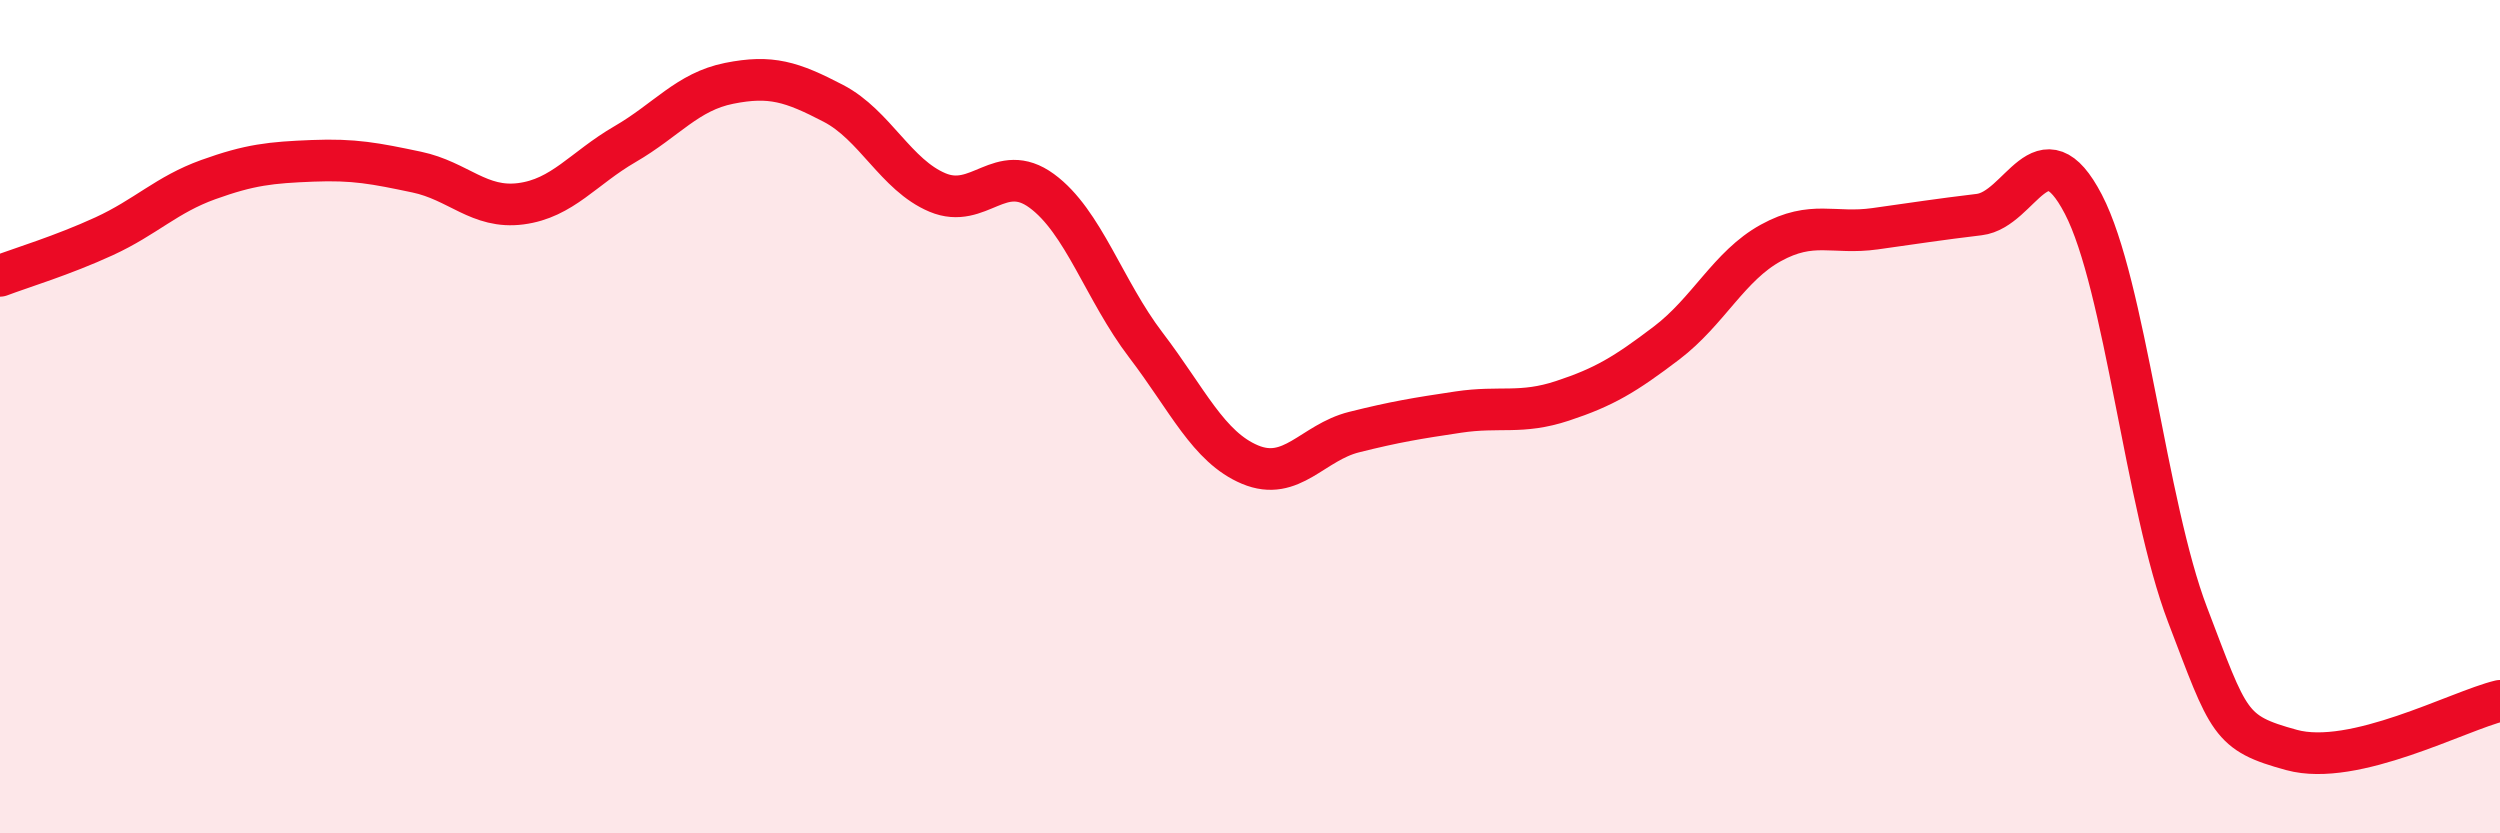
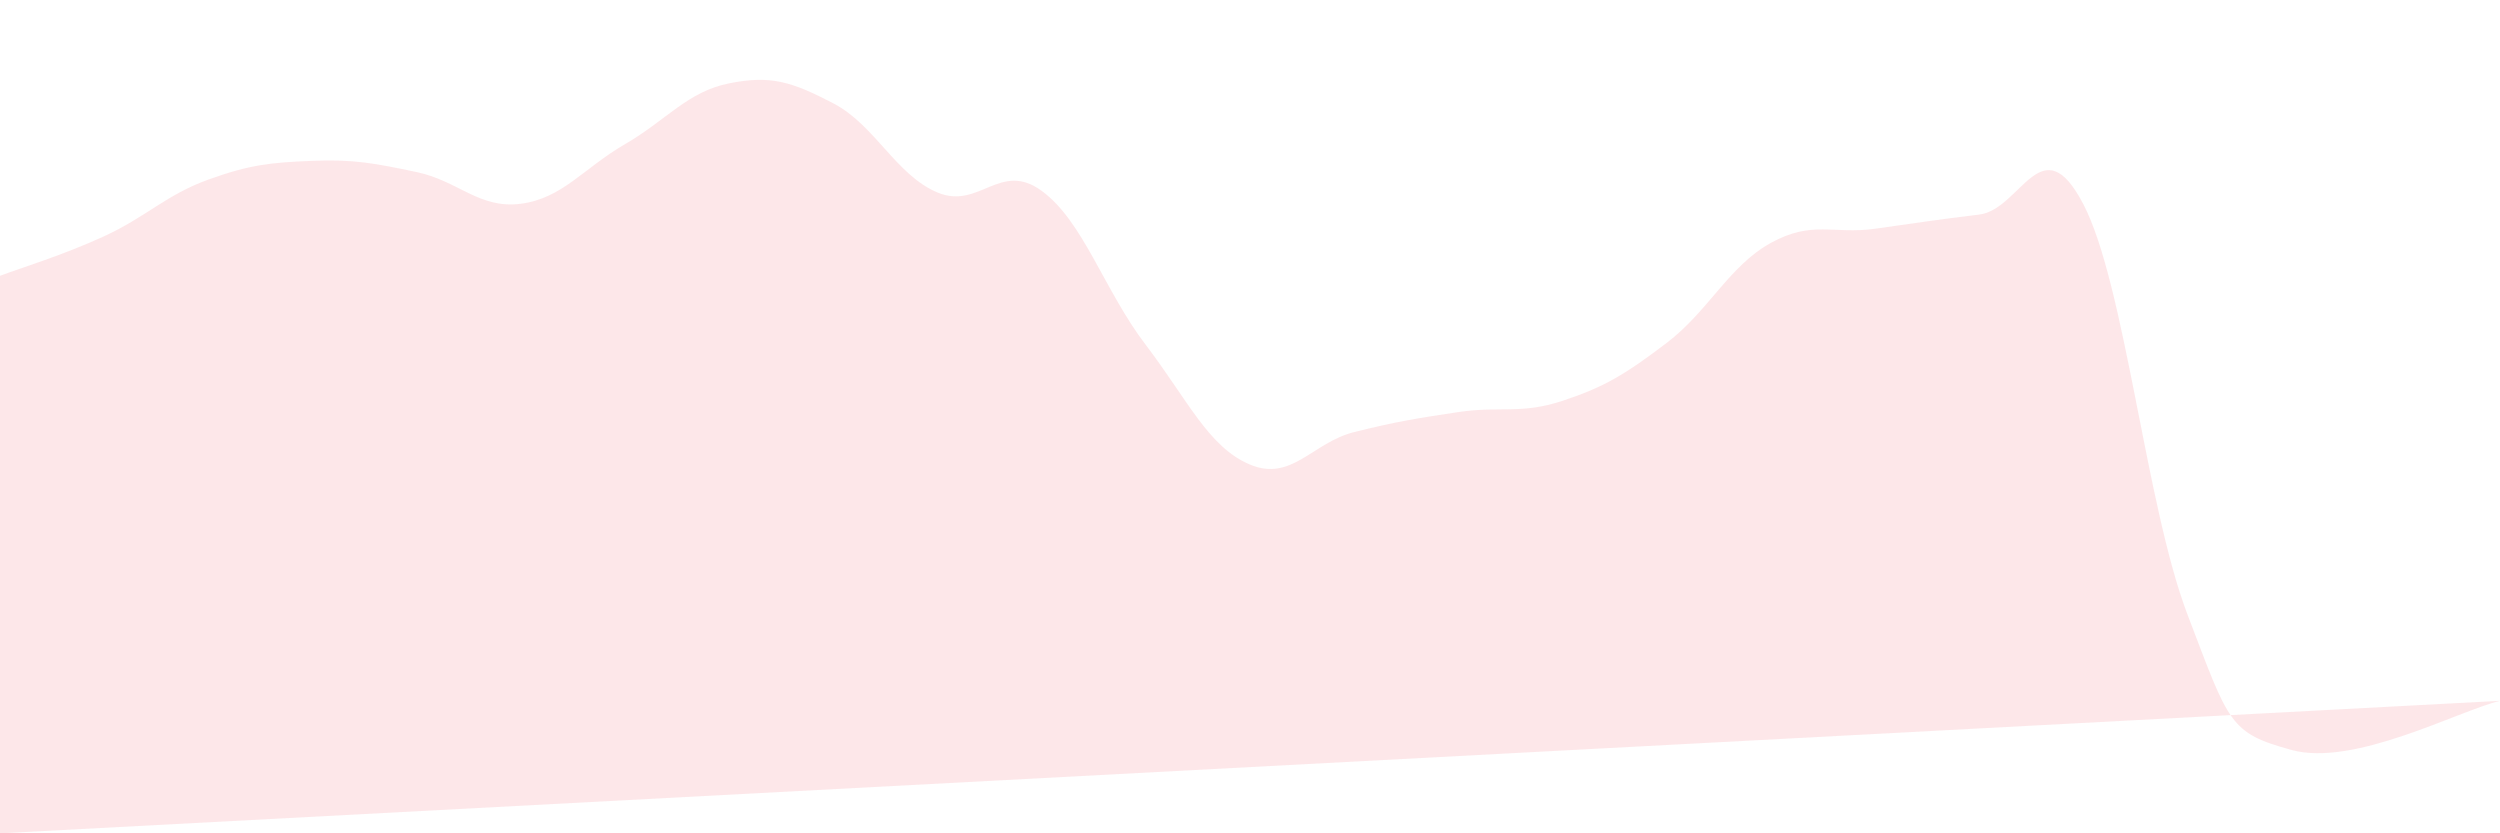
<svg xmlns="http://www.w3.org/2000/svg" width="60" height="20" viewBox="0 0 60 20">
-   <path d="M 0,6.62 C 0.5,6.43 1.5,6.13 2.5,5.67 C 3.5,5.21 4,4.67 5,4.31 C 6,3.95 6.5,3.9 7.5,3.86 C 8.5,3.82 9,3.92 10,4.13 C 11,4.34 11.5,5.02 12.5,4.89 C 13.5,4.76 14,4.04 15,3.46 C 16,2.88 16.5,2.2 17.5,2 C 18.5,1.8 19,1.96 20,2.48 C 21,3 21.5,4.2 22.5,4.62 C 23.5,5.04 24,3.85 25,4.58 C 26,5.31 26.5,6.97 27.5,8.28 C 28.5,9.59 29,10.73 30,11.15 C 31,11.57 31.5,10.62 32.5,10.37 C 33.5,10.12 34,10.04 35,9.89 C 36,9.74 36.5,9.95 37.5,9.62 C 38.5,9.29 39,8.99 40,8.23 C 41,7.47 41.5,6.38 42.5,5.83 C 43.5,5.28 44,5.63 45,5.49 C 46,5.35 46.5,5.27 47.5,5.15 C 48.5,5.03 49,2.98 50,4.9 C 51,6.82 51.5,12.13 52.5,14.75 C 53.5,17.37 53.5,17.59 55,18 C 56.5,18.41 59,17.06 60,16.82L60 20L0 20Z" fill="#EB0A25" opacity="0.1" stroke-linecap="round" stroke-linejoin="round" />
-   <path d="M 0,6.62 C 0.5,6.43 1.5,6.13 2.5,5.67 C 3.5,5.21 4,4.67 5,4.31 C 6,3.95 6.5,3.9 7.5,3.86 C 8.5,3.82 9,3.92 10,4.13 C 11,4.34 11.5,5.02 12.5,4.89 C 13.5,4.76 14,4.04 15,3.46 C 16,2.88 16.5,2.2 17.5,2 C 18.5,1.8 19,1.96 20,2.48 C 21,3 21.5,4.2 22.5,4.62 C 23.5,5.04 24,3.85 25,4.58 C 26,5.31 26.5,6.97 27.5,8.28 C 28.5,9.59 29,10.73 30,11.15 C 31,11.57 31.5,10.62 32.5,10.37 C 33.5,10.12 34,10.04 35,9.89 C 36,9.74 36.5,9.95 37.5,9.62 C 38.5,9.29 39,8.99 40,8.23 C 41,7.47 41.5,6.38 42.5,5.83 C 43.5,5.28 44,5.63 45,5.49 C 46,5.35 46.5,5.27 47.5,5.15 C 48.5,5.03 49,2.98 50,4.9 C 51,6.82 51.5,12.13 52.5,14.75 C 53.5,17.37 53.5,17.59 55,18 C 56.5,18.41 59,17.06 60,16.82" stroke="#EB0A25" stroke-width="1" fill="none" stroke-linecap="round" stroke-linejoin="round" />
+   <path d="M 0,6.62 C 0.5,6.43 1.5,6.13 2.5,5.67 C 3.5,5.21 4,4.67 5,4.31 C 6,3.95 6.5,3.9 7.5,3.86 C 8.5,3.82 9,3.92 10,4.13 C 11,4.34 11.5,5.02 12.5,4.89 C 13.5,4.76 14,4.04 15,3.46 C 16,2.88 16.5,2.2 17.5,2 C 18.5,1.8 19,1.96 20,2.48 C 21,3 21.5,4.2 22.5,4.62 C 23.5,5.04 24,3.85 25,4.58 C 26,5.31 26.5,6.97 27.5,8.28 C 28.5,9.59 29,10.73 30,11.15 C 31,11.57 31.5,10.62 32.5,10.37 C 33.5,10.12 34,10.04 35,9.89 C 36,9.74 36.5,9.95 37.5,9.62 C 38.5,9.29 39,8.99 40,8.23 C 41,7.47 41.5,6.38 42.5,5.83 C 43.5,5.28 44,5.63 45,5.49 C 46,5.35 46.5,5.27 47.5,5.15 C 48.5,5.03 49,2.98 50,4.9 C 51,6.82 51.5,12.13 52.5,14.75 C 53.5,17.37 53.5,17.59 55,18 C 56.5,18.41 59,17.06 60,16.82L0 20Z" fill="#EB0A25" opacity="0.1" stroke-linecap="round" stroke-linejoin="round" />
</svg>